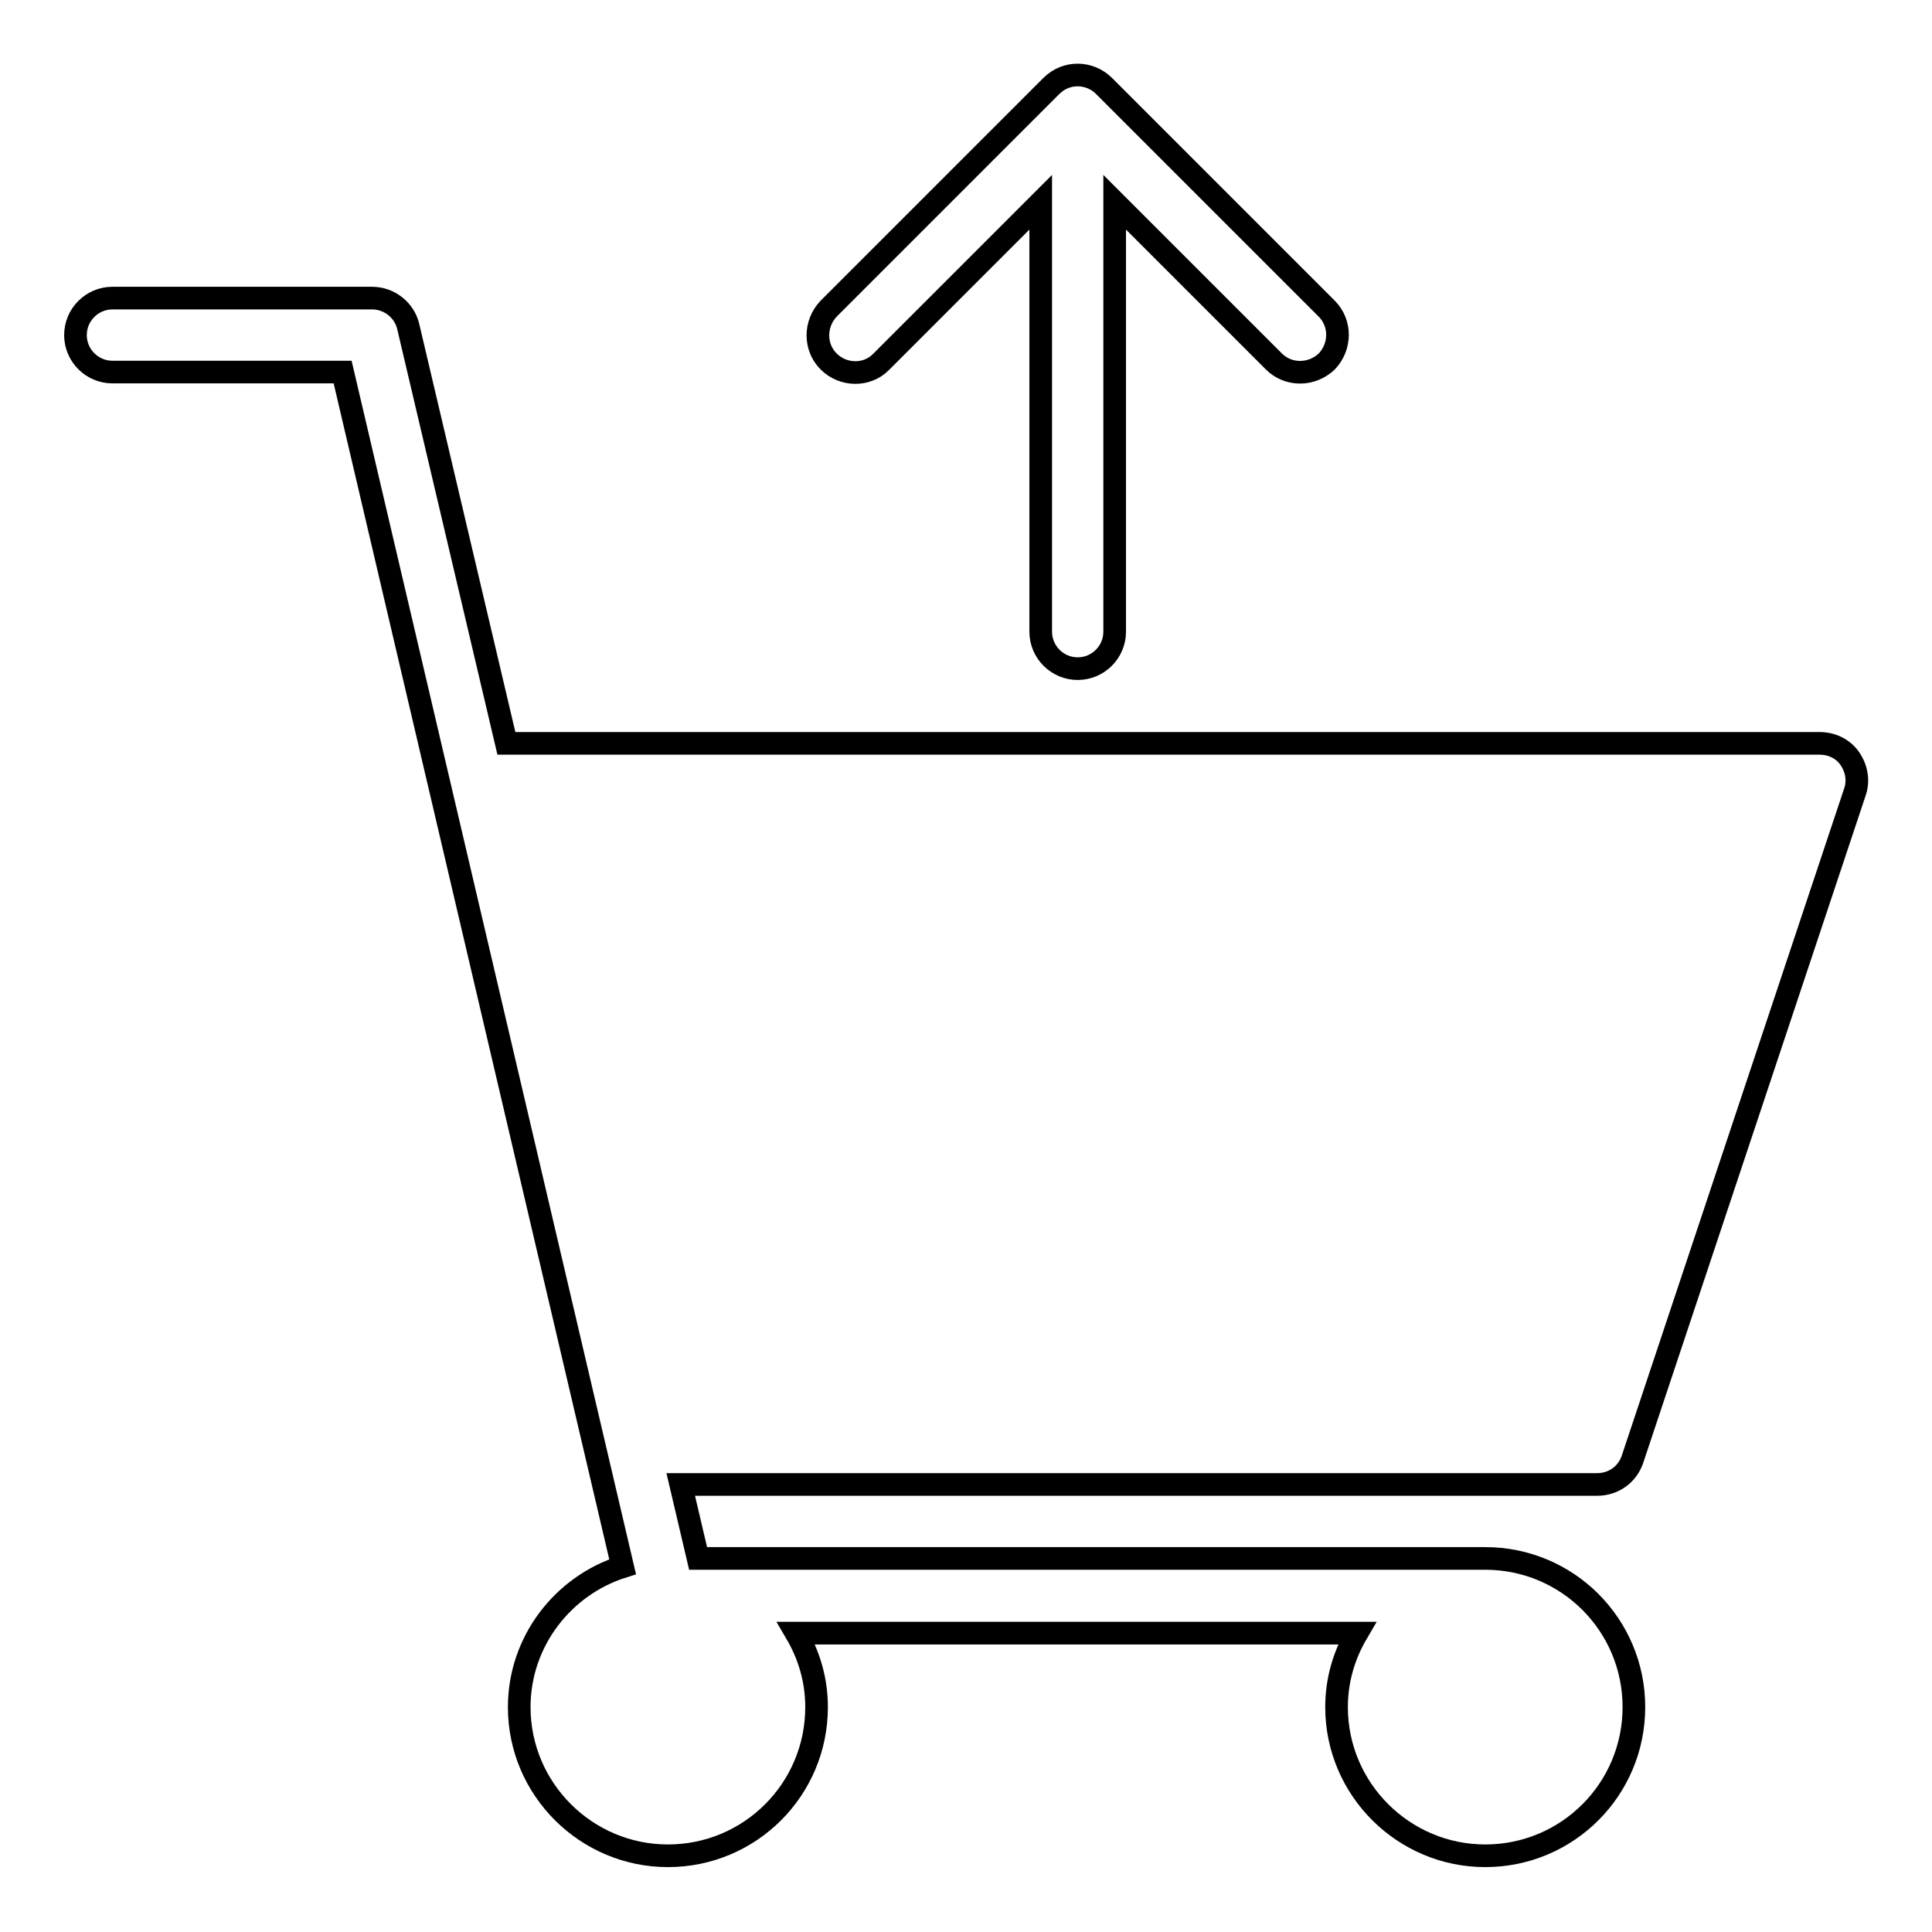
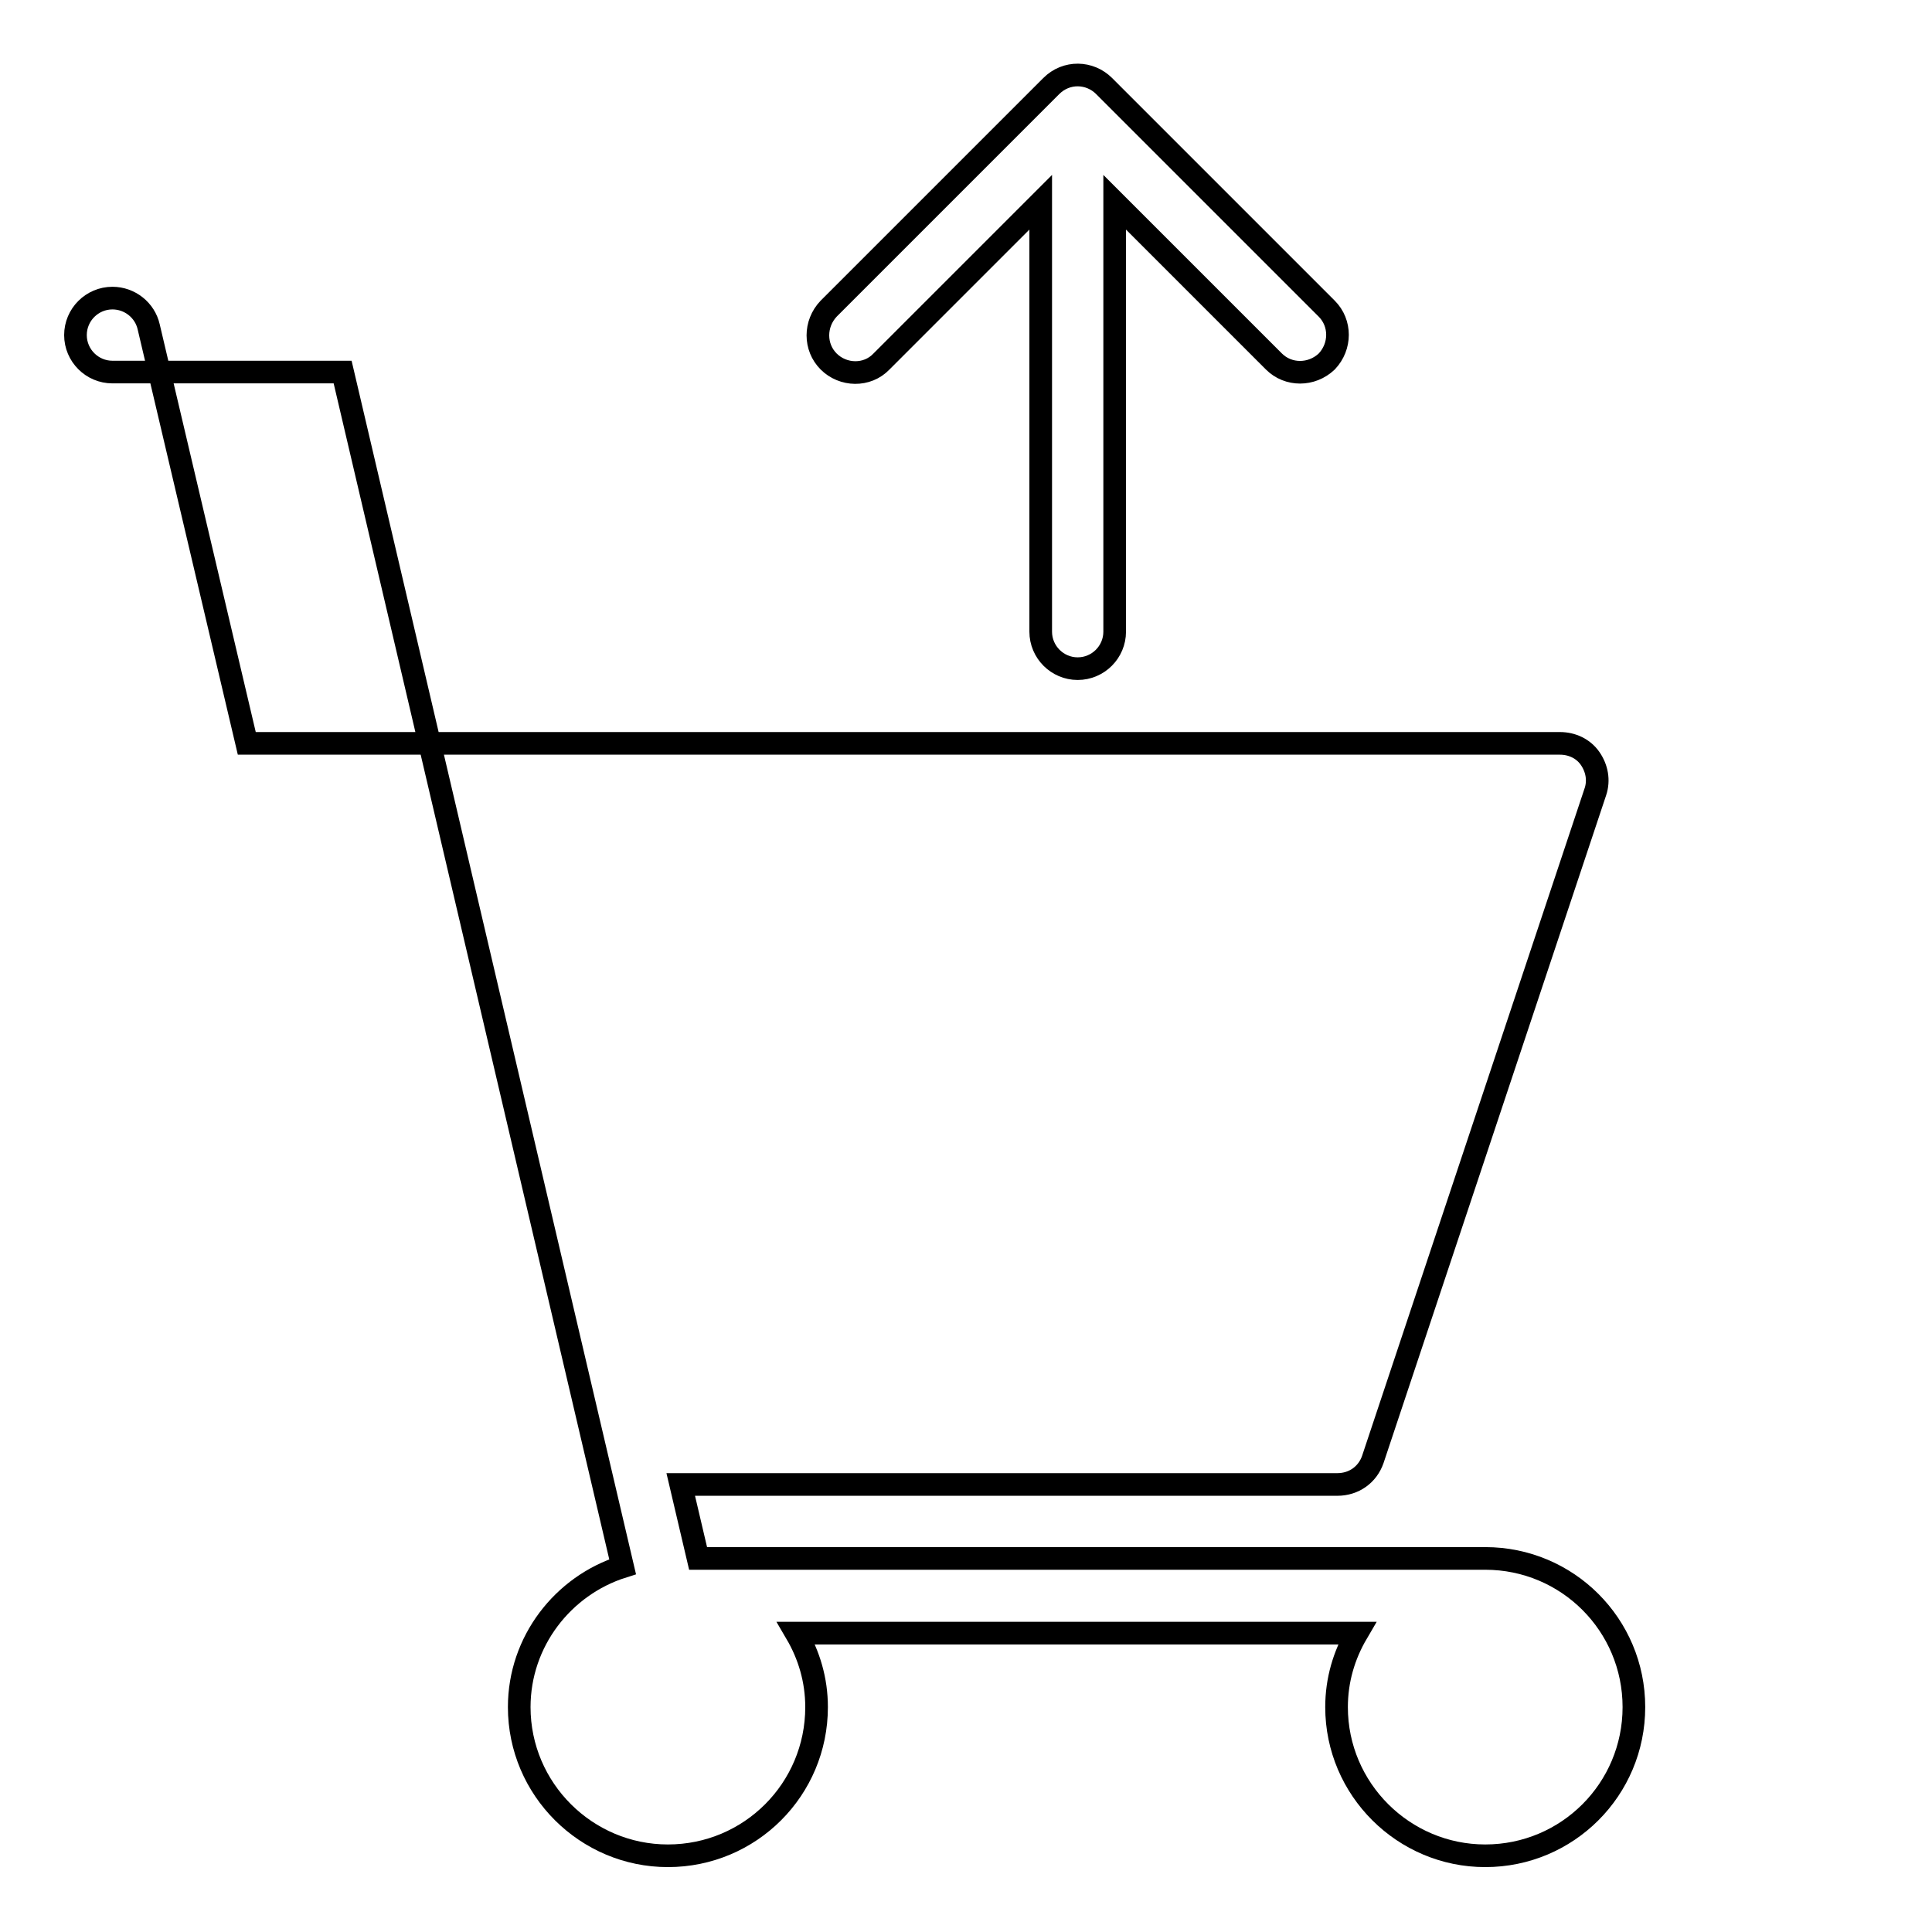
<svg xmlns="http://www.w3.org/2000/svg" version="1.1" x="0px" y="0px" viewBox="0 0 256 256" enable-background="new 0 0 256 256" xml:space="preserve">
  <g>
    <g>
      <g>
        <g>
-           <path stroke-width="3" fill-opacity="0" stroke="#000000" d="M168.8,47.9l-21.1-21.1v56.9c0,2.7-2.2,4.9-4.9,4.9c-2.7,0-4.9-2.2-4.9-4.9V26.8l-21.1,21.1c-1.9,2-5.1,1.9-7,0c-1.9-1.9-1.9-5,0-7l29.5-29.5c2-2,5.1-1.9,7,0l29.5,29.5c1.9,1.9,1.9,5,0,7C173.8,49.8,170.7,49.8,168.8,47.9z M14.9,39.5h34.4c2.3,0,4.3,1.6,4.8,3.8l13,55.2h174c1.6,0,3.1,0.7,4,2s1.2,2.9,0.7,4.4l-29.5,88.5c-0.7,2-2.5,3.3-4.7,3.3H90.2l2.3,9.8h104.3c10.9,0,19.7,8.8,19.7,19.7c0,10.9-8.8,19.7-19.7,19.7c-10.8,0-19.7-8.8-19.7-19.7c0-3.6,1-6.9,2.7-9.8h-74.3c1.7,2.9,2.7,6.2,2.7,9.8c0,10.9-8.8,19.7-19.7,19.7c-10.8,0-19.7-8.8-19.7-19.7c0-8.7,5.8-16.1,13.7-18.6L45.4,49.3H14.9c-2.7,0-4.9-2.2-4.9-4.9S12.2,39.5,14.9,39.5z" />
+           <path stroke-width="3" fill-opacity="0" stroke="#000000" d="M168.8,47.9l-21.1-21.1v56.9c0,2.7-2.2,4.9-4.9,4.9c-2.7,0-4.9-2.2-4.9-4.9V26.8l-21.1,21.1c-1.9,2-5.1,1.9-7,0c-1.9-1.9-1.9-5,0-7l29.5-29.5c2-2,5.1-1.9,7,0l29.5,29.5c1.9,1.9,1.9,5,0,7C173.8,49.8,170.7,49.8,168.8,47.9z M14.9,39.5c2.3,0,4.3,1.6,4.8,3.8l13,55.2h174c1.6,0,3.1,0.7,4,2s1.2,2.9,0.7,4.4l-29.5,88.5c-0.7,2-2.5,3.3-4.7,3.3H90.2l2.3,9.8h104.3c10.9,0,19.7,8.8,19.7,19.7c0,10.9-8.8,19.7-19.7,19.7c-10.8,0-19.7-8.8-19.7-19.7c0-3.6,1-6.9,2.7-9.8h-74.3c1.7,2.9,2.7,6.2,2.7,9.8c0,10.9-8.8,19.7-19.7,19.7c-10.8,0-19.7-8.8-19.7-19.7c0-8.7,5.8-16.1,13.7-18.6L45.4,49.3H14.9c-2.7,0-4.9-2.2-4.9-4.9S12.2,39.5,14.9,39.5z" />
        </g>
      </g>
      <g />
      <g />
      <g />
      <g />
      <g />
      <g />
      <g />
      <g />
      <g />
      <g />
      <g />
      <g />
      <g />
      <g />
      <g />
    </g>
  </g>
</svg>